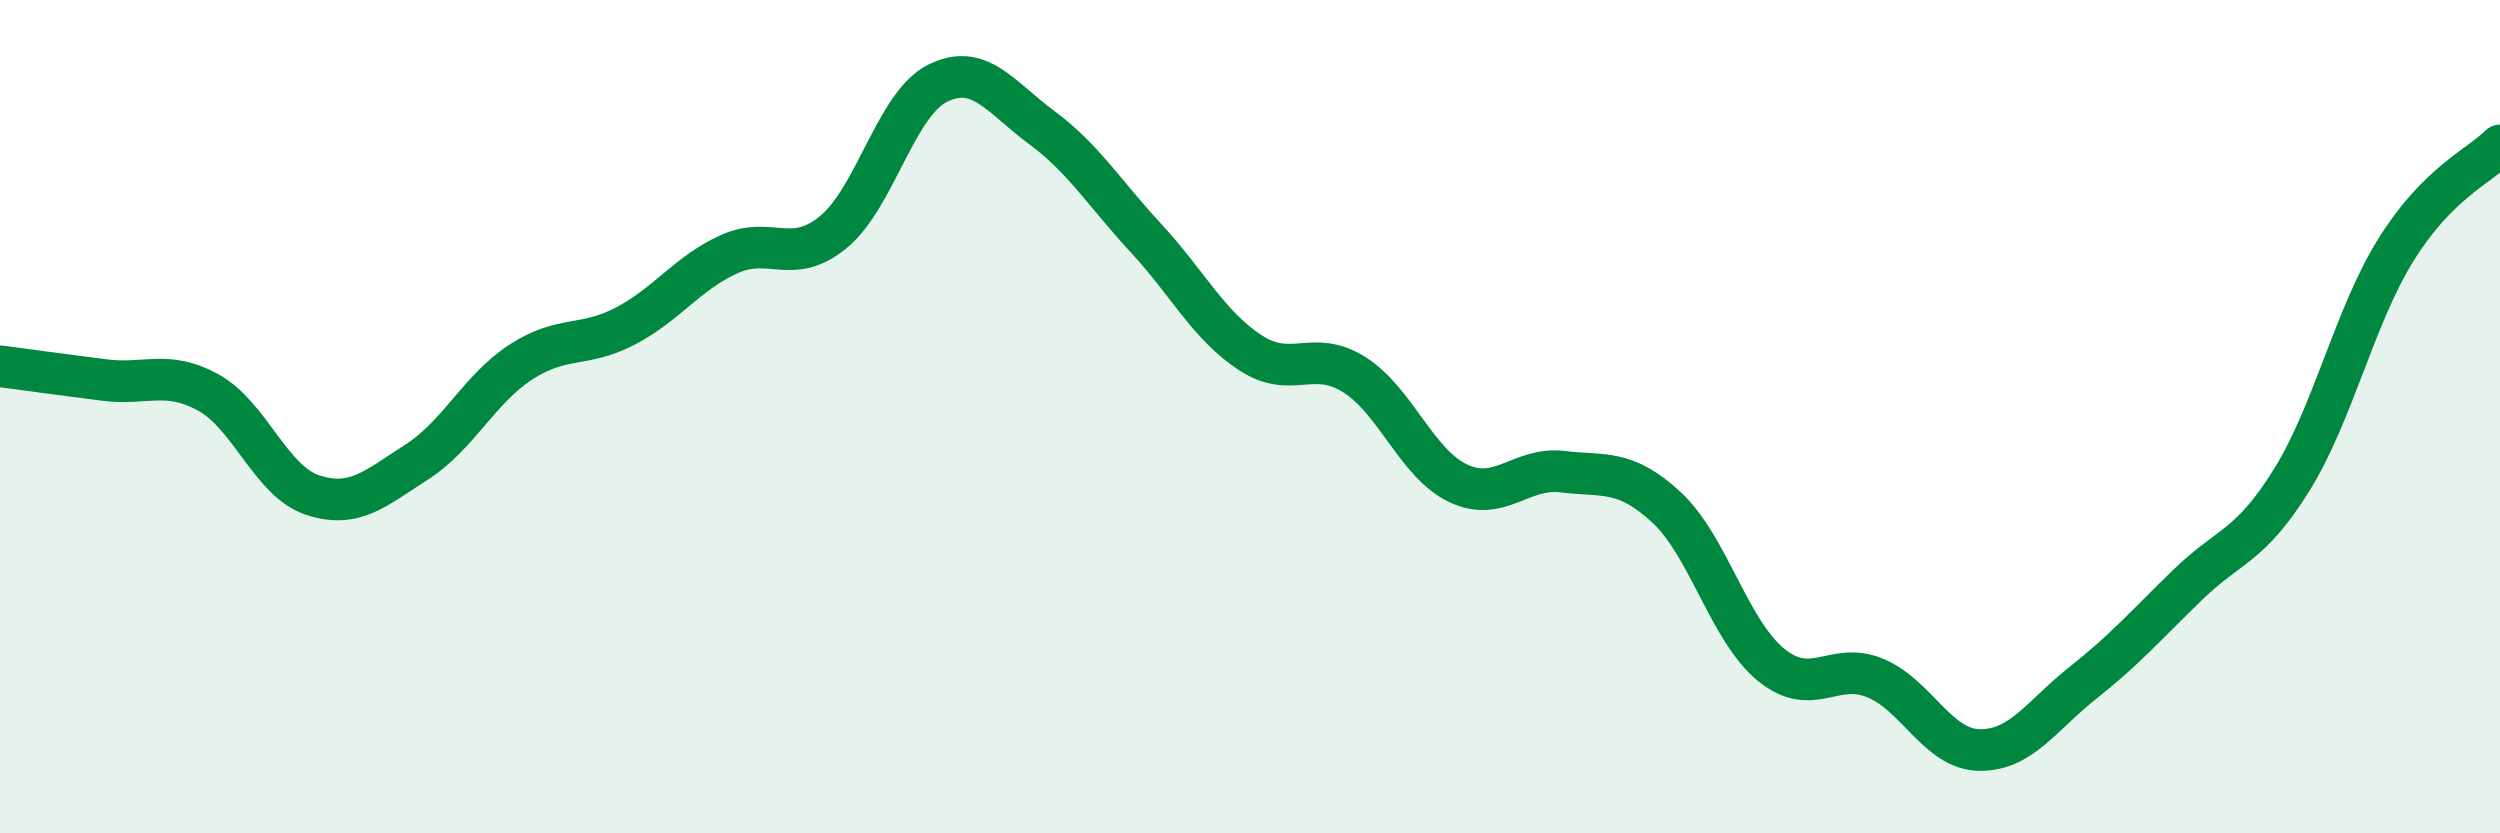
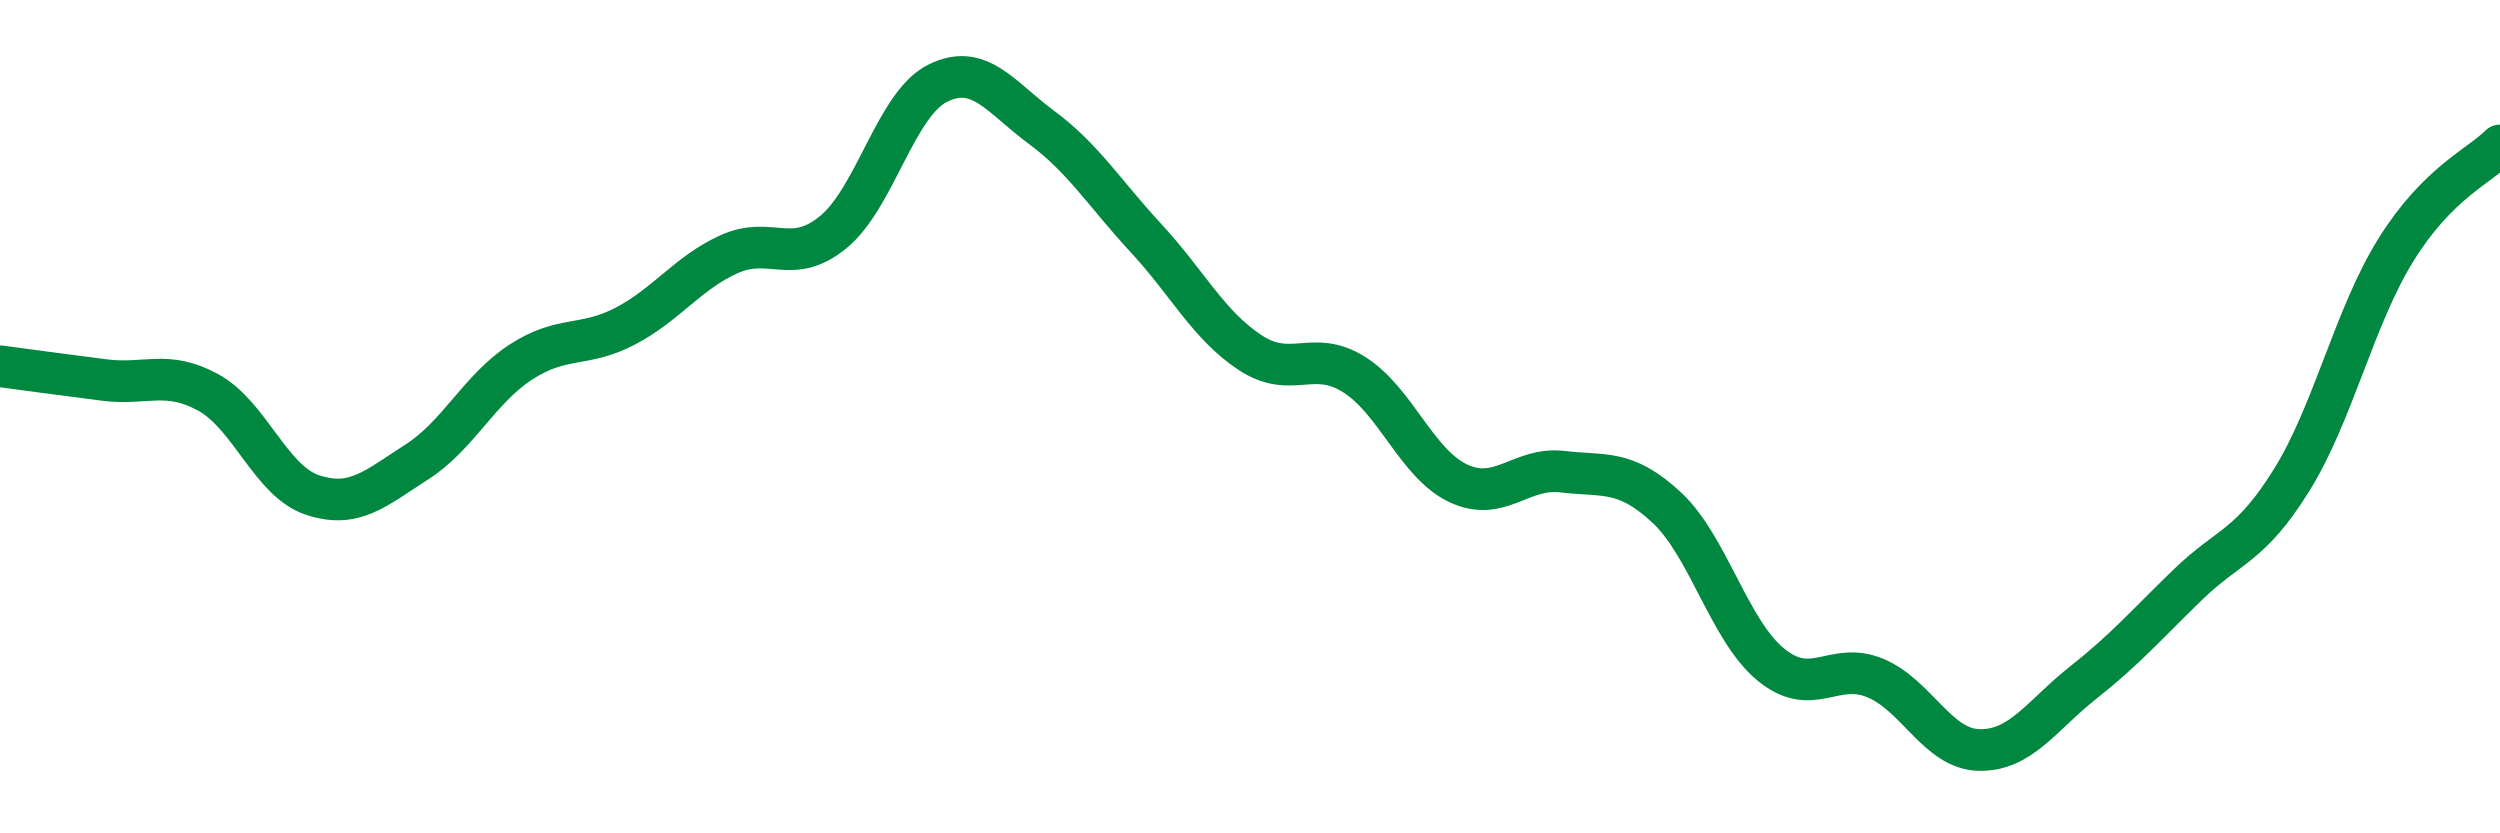
<svg xmlns="http://www.w3.org/2000/svg" width="60" height="20" viewBox="0 0 60 20">
-   <path d="M 0,8.79 C 0.5,8.86 1.5,8.99 2.5,9.12 C 3.5,9.25 4,8.87 5,9.42 C 6,9.97 6.5,11.55 7.5,11.88 C 8.5,12.21 9,11.73 10,11.09 C 11,10.45 11.5,9.34 12.5,8.69 C 13.5,8.04 14,8.35 15,7.83 C 16,7.31 16.5,6.55 17.5,6.1 C 18.5,5.65 19,6.39 20,5.57 C 21,4.75 21.5,2.5 22.5,2 C 23.5,1.5 24,2.32 25,3.06 C 26,3.8 26.5,4.63 27.5,5.71 C 28.5,6.79 29,7.8 30,8.46 C 31,9.12 31.5,8.36 32.5,8.99 C 33.5,9.62 34,11.13 35,11.6 C 36,12.07 36.5,11.2 37.5,11.32 C 38.5,11.44 39,11.25 40,12.18 C 41,13.11 41.5,15.13 42.5,15.95 C 43.5,16.77 44,15.86 45,16.27 C 46,16.68 46.5,17.98 47.5,18 C 48.5,18.02 49,17.17 50,16.38 C 51,15.59 51.5,15.01 52.5,14.04 C 53.5,13.07 54,13.13 55,11.52 C 56,9.91 56.5,7.61 57.5,6 C 58.5,4.39 59.5,3.99 60,3.49L60 20L0 20Z" fill="#008740" opacity="0.1" stroke-linecap="round" stroke-linejoin="round" />
  <path d="M 0,8.79 C 0.5,8.86 1.5,8.99 2.5,9.12 C 3.5,9.25 4,8.87 5,9.42 C 6,9.97 6.5,11.55 7.5,11.88 C 8.5,12.21 9,11.73 10,11.09 C 11,10.45 11.5,9.34 12.5,8.69 C 13.5,8.04 14,8.35 15,7.83 C 16,7.31 16.5,6.55 17.5,6.1 C 18.5,5.65 19,6.39 20,5.57 C 21,4.75 21.5,2.5 22.5,2 C 23.5,1.5 24,2.32 25,3.06 C 26,3.8 26.5,4.63 27.5,5.71 C 28.5,6.79 29,7.8 30,8.46 C 31,9.12 31.5,8.36 32.5,8.99 C 33.5,9.62 34,11.13 35,11.6 C 36,12.07 36.5,11.2 37.5,11.32 C 38.5,11.44 39,11.25 40,12.18 C 41,13.11 41.5,15.13 42.5,15.95 C 43.5,16.77 44,15.86 45,16.27 C 46,16.68 46.5,17.98 47.5,18 C 48.5,18.02 49,17.17 50,16.38 C 51,15.59 51.5,15.01 52.5,14.04 C 53.5,13.07 54,13.13 55,11.52 C 56,9.91 56.5,7.61 57.5,6 C 58.5,4.39 59.5,3.99 60,3.49" stroke="#008740" stroke-width="1" fill="none" stroke-linecap="round" stroke-linejoin="round" />
</svg>